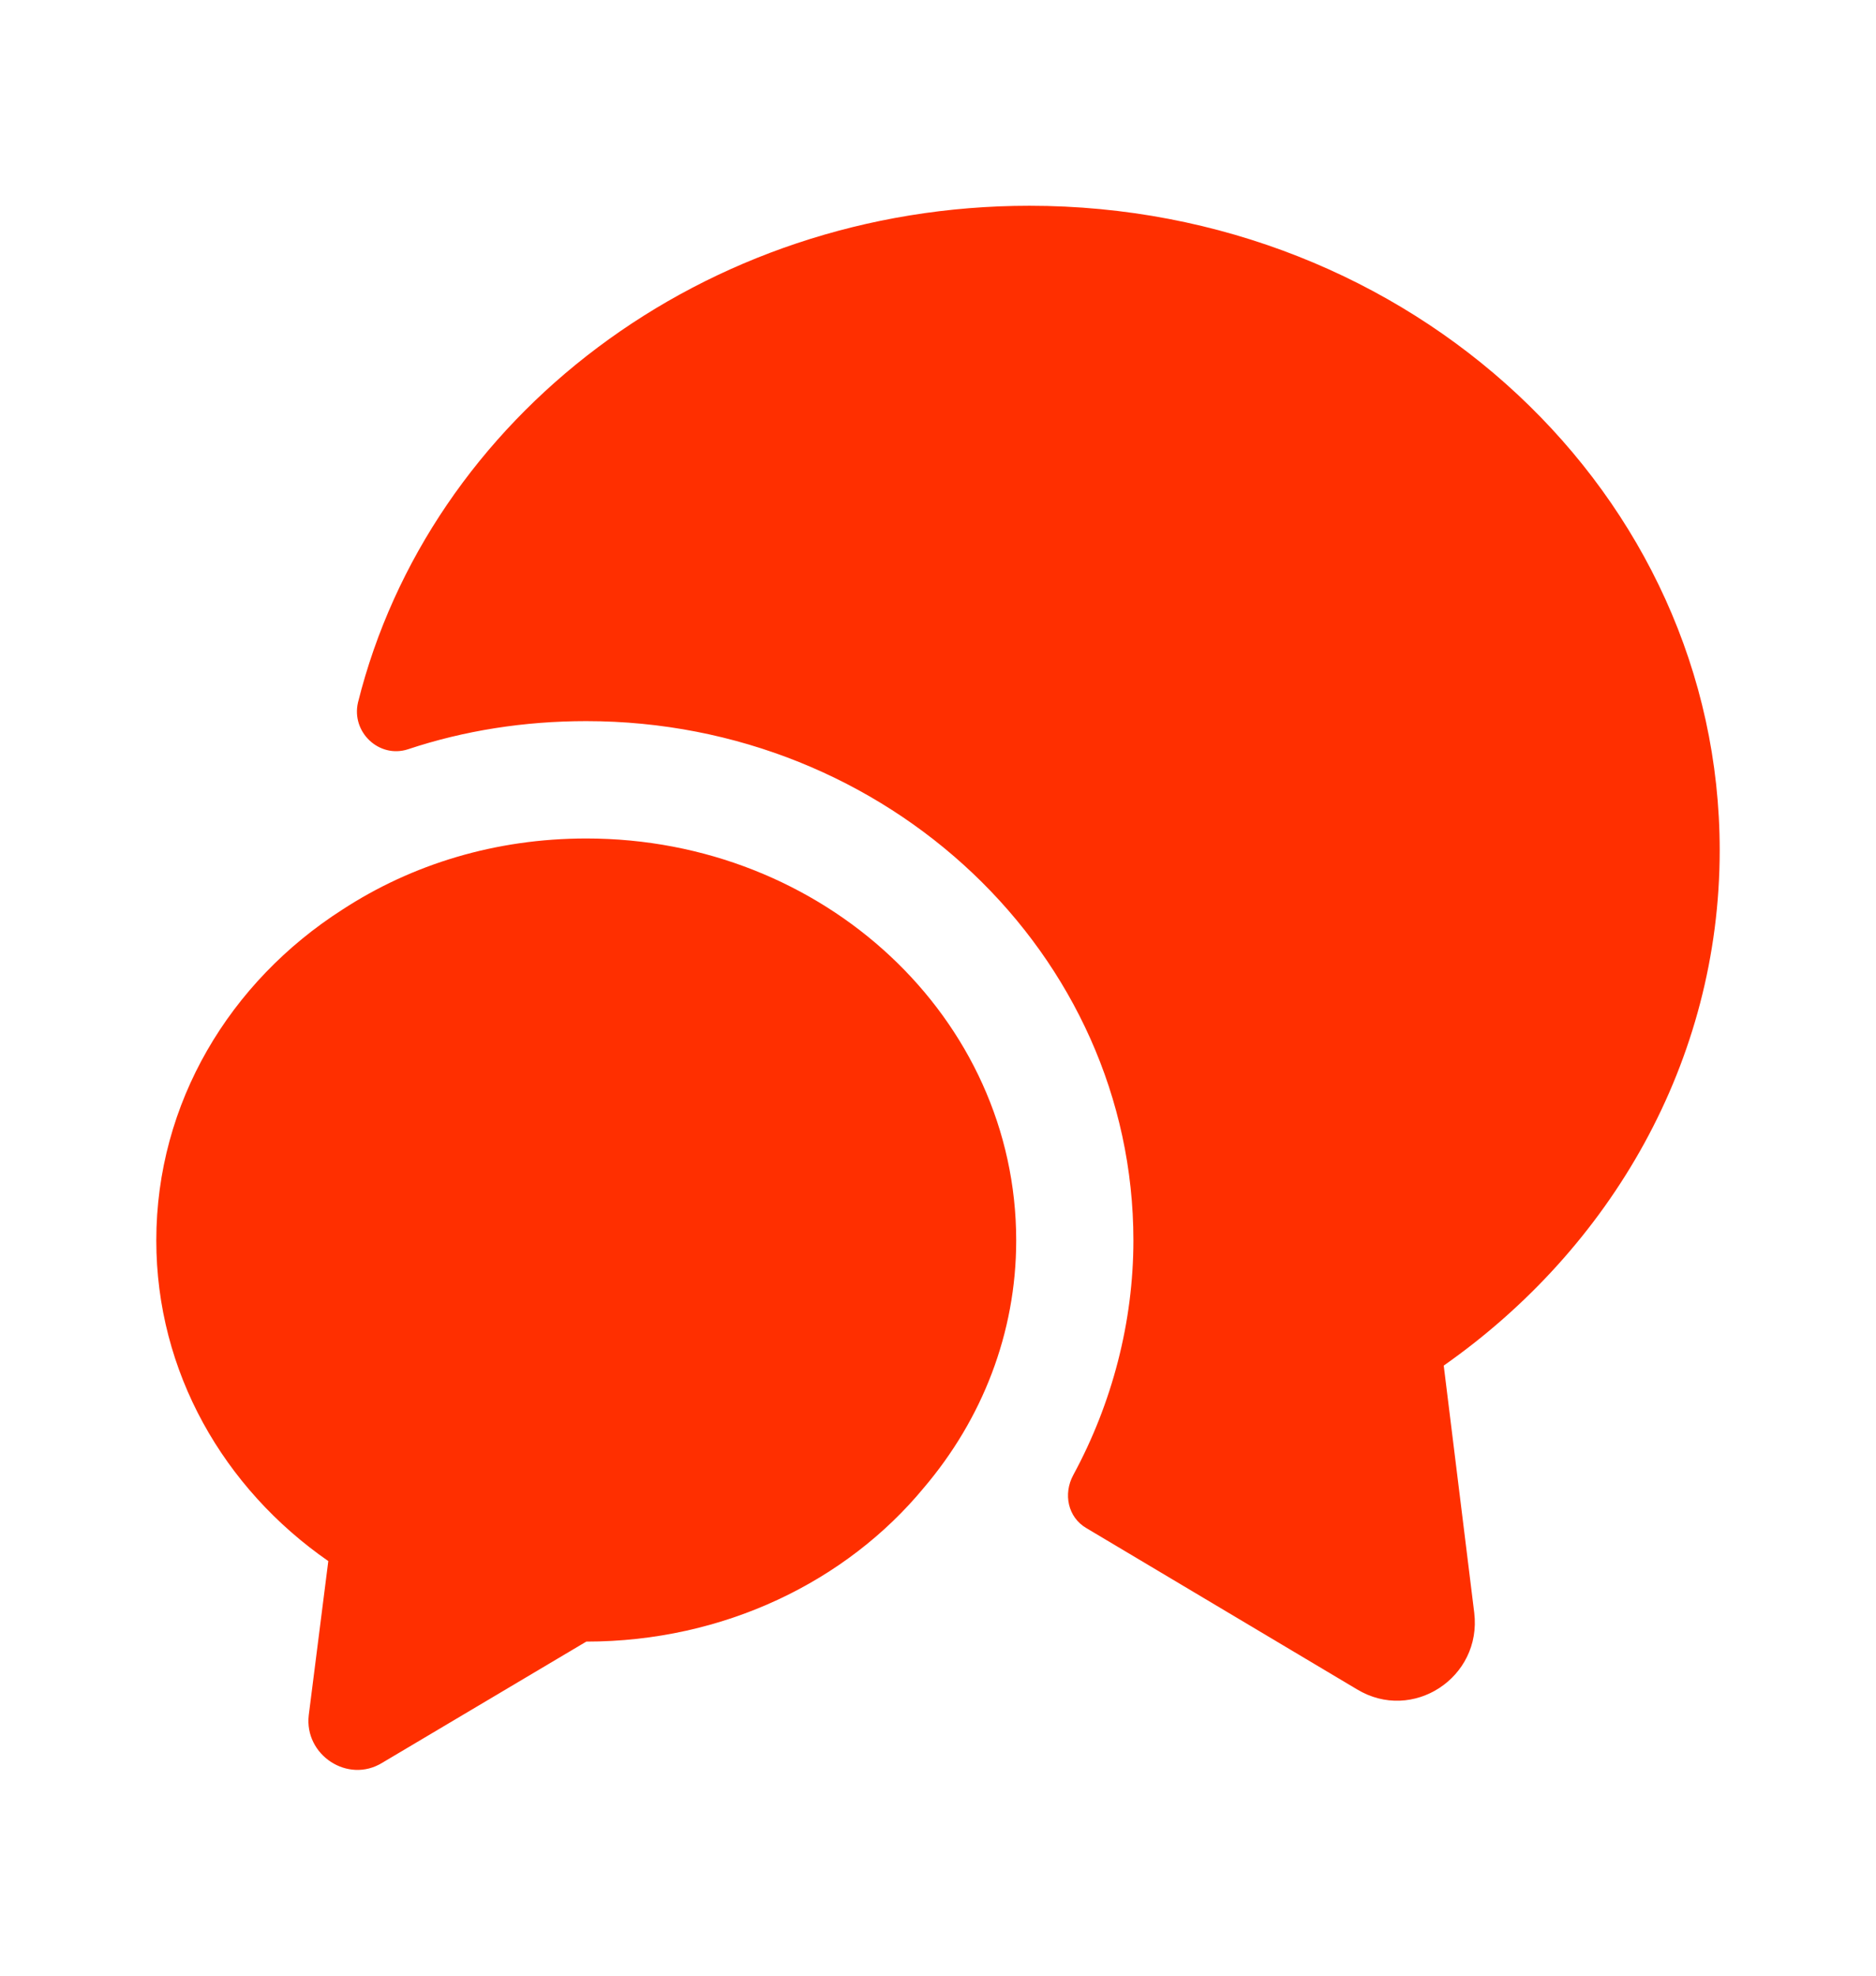
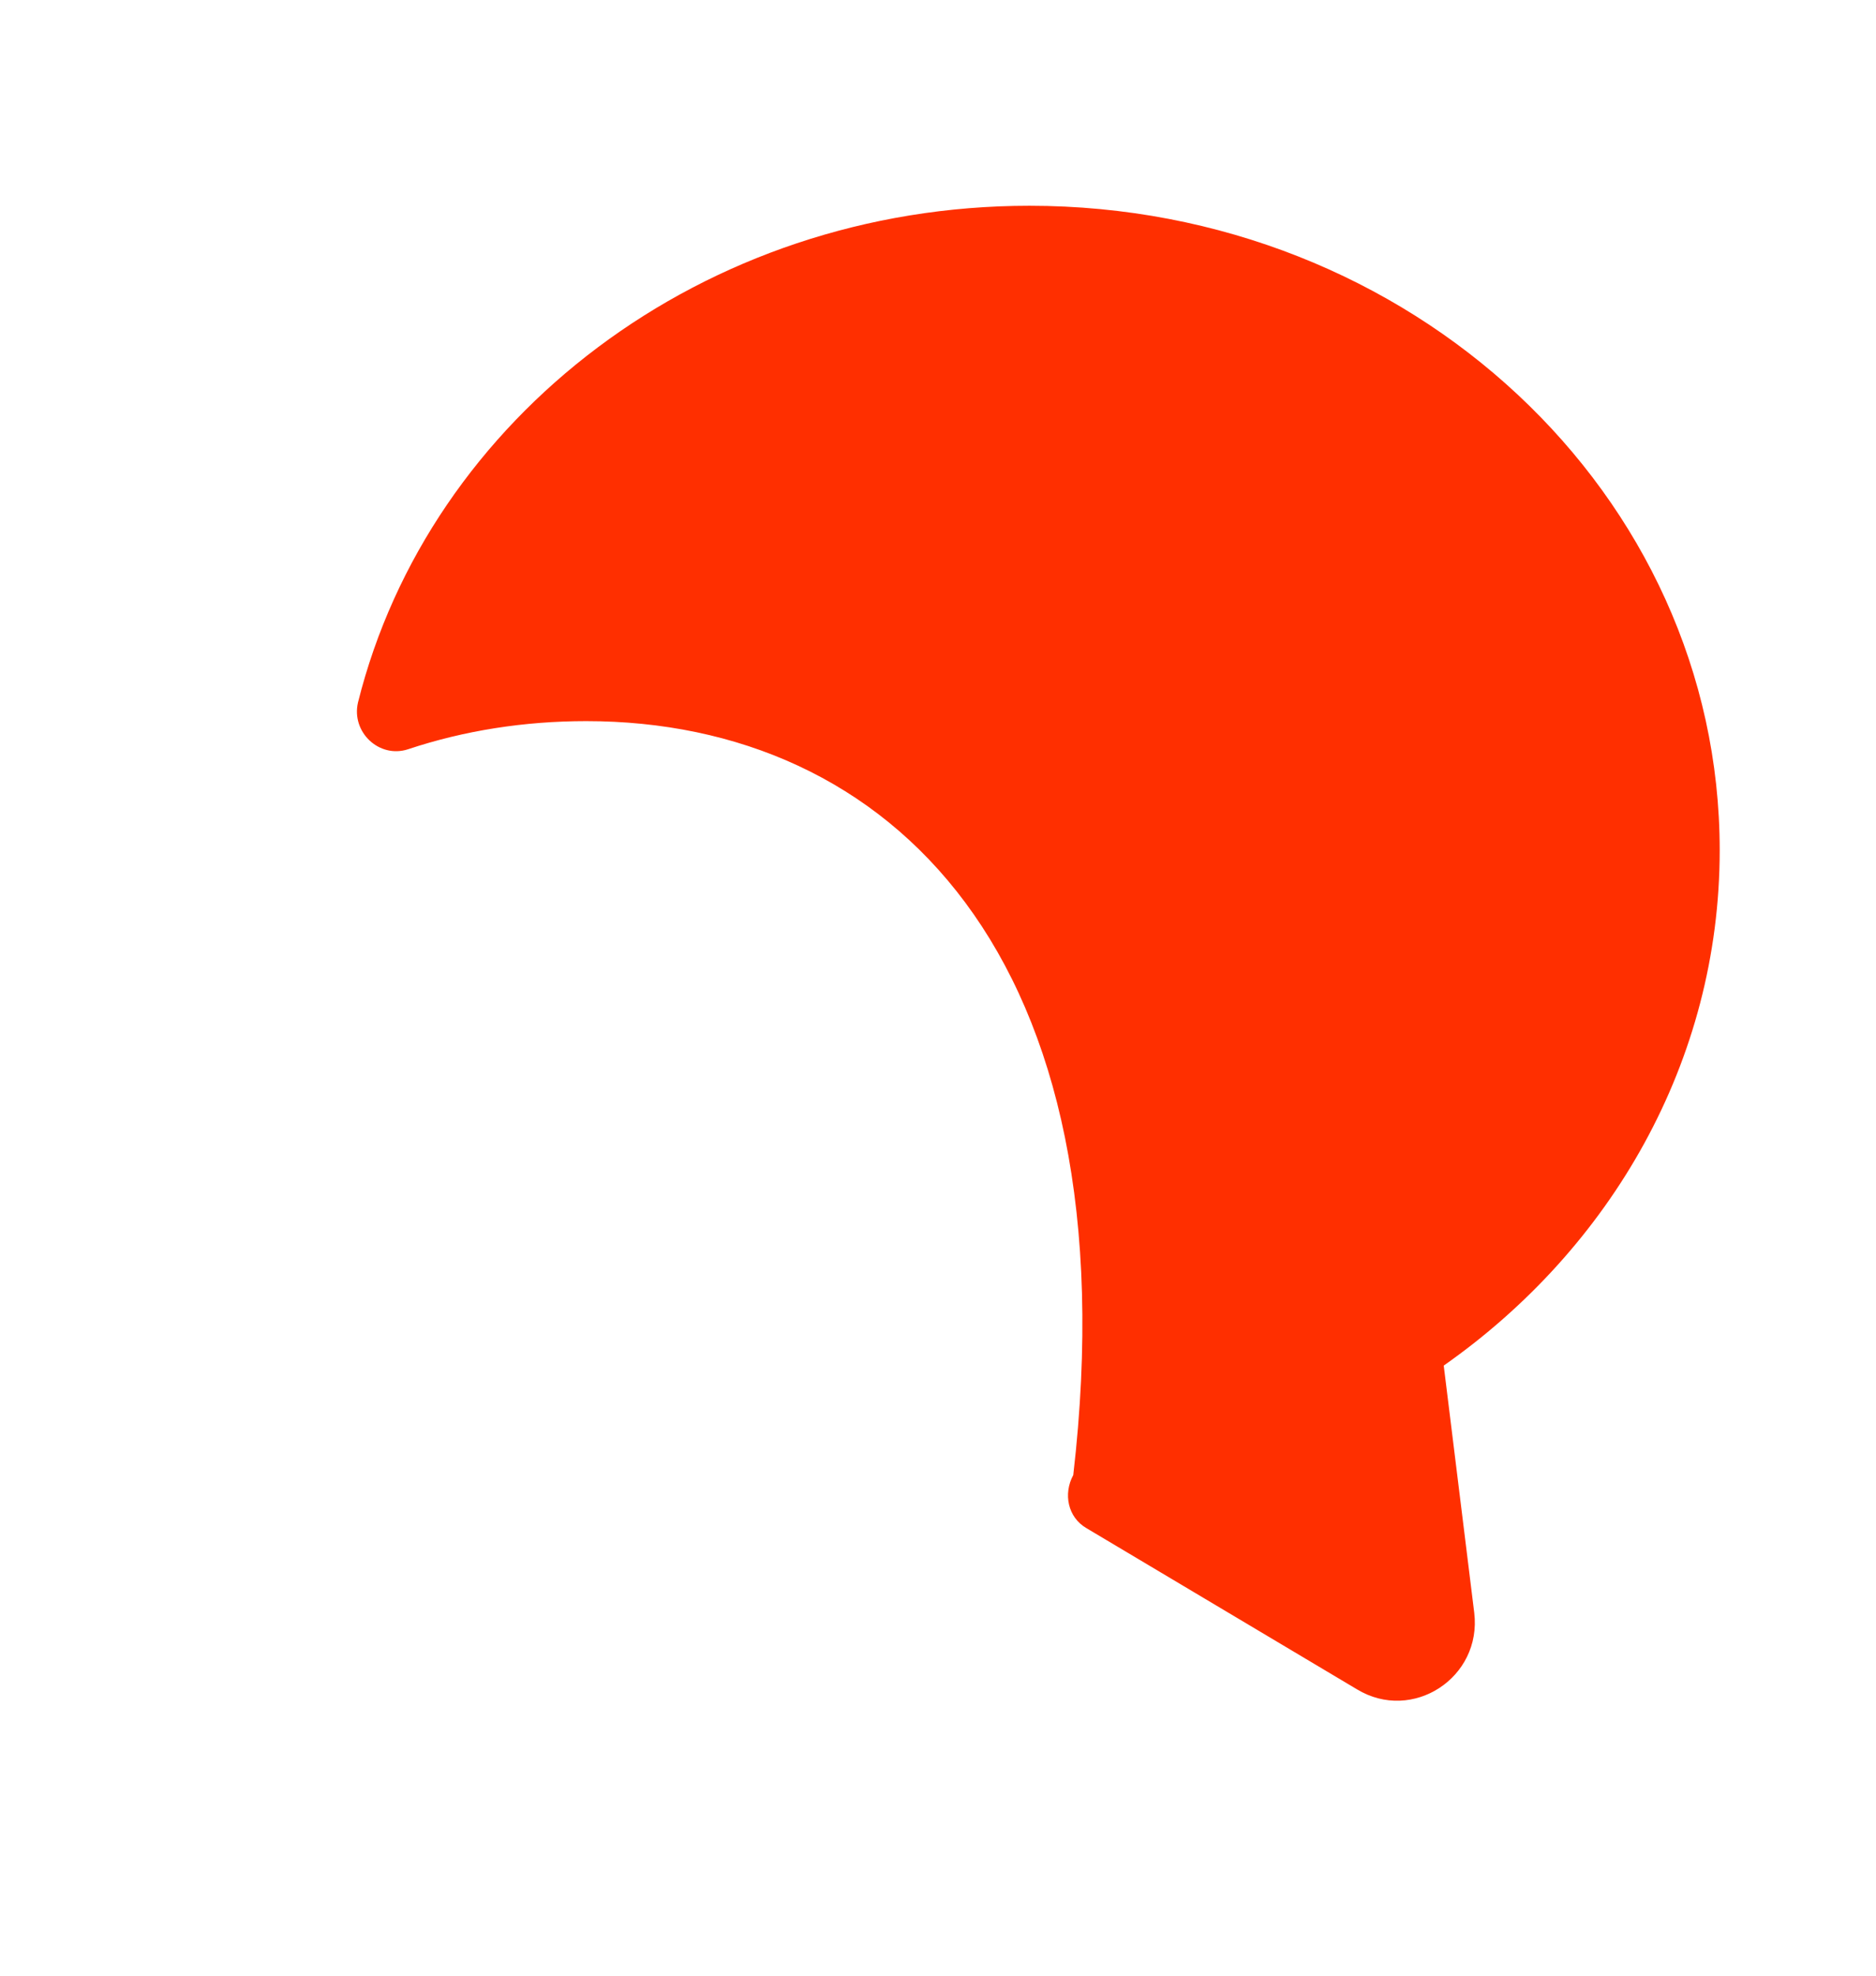
<svg xmlns="http://www.w3.org/2000/svg" width="19" height="20" viewBox="0 0 19 20" fill="none">
-   <path d="M14.622 13.824L14.931 16.326C15.01 16.983 14.305 17.442 13.743 17.101L11.004 15.47C10.814 15.36 10.767 15.122 10.87 14.932C11.265 14.204 11.479 13.38 11.479 12.557C11.479 9.66 8.993 7.3 5.937 7.3C5.312 7.3 4.702 7.395 4.132 7.585C3.84 7.68 3.555 7.411 3.626 7.11C4.346 4.229 7.117 2.083 10.426 2.083C14.29 2.083 17.417 5.005 17.417 8.607C17.417 10.744 16.316 12.636 14.622 13.824Z" fill="#FF2F00" />
-   <path d="M10.292 12.557C10.292 13.499 9.944 14.37 9.358 15.059C8.574 16.009 7.331 16.618 5.938 16.618L3.871 17.845C3.523 18.059 3.08 17.766 3.127 17.363L3.325 15.803C2.264 15.067 1.583 13.887 1.583 12.557C1.583 11.164 2.328 9.937 3.468 9.208C4.172 8.749 5.019 8.488 5.938 8.488C8.344 8.488 10.292 10.309 10.292 12.557Z" fill="#FF2F00" />
+   <path d="M14.622 13.824L14.931 16.326C15.01 16.983 14.305 17.442 13.743 17.101L11.004 15.47C10.814 15.36 10.767 15.122 10.87 14.932C11.479 9.66 8.993 7.3 5.937 7.3C5.312 7.3 4.702 7.395 4.132 7.585C3.84 7.68 3.555 7.411 3.626 7.11C4.346 4.229 7.117 2.083 10.426 2.083C14.29 2.083 17.417 5.005 17.417 8.607C17.417 10.744 16.316 12.636 14.622 13.824Z" fill="#FF2F00" />
</svg>